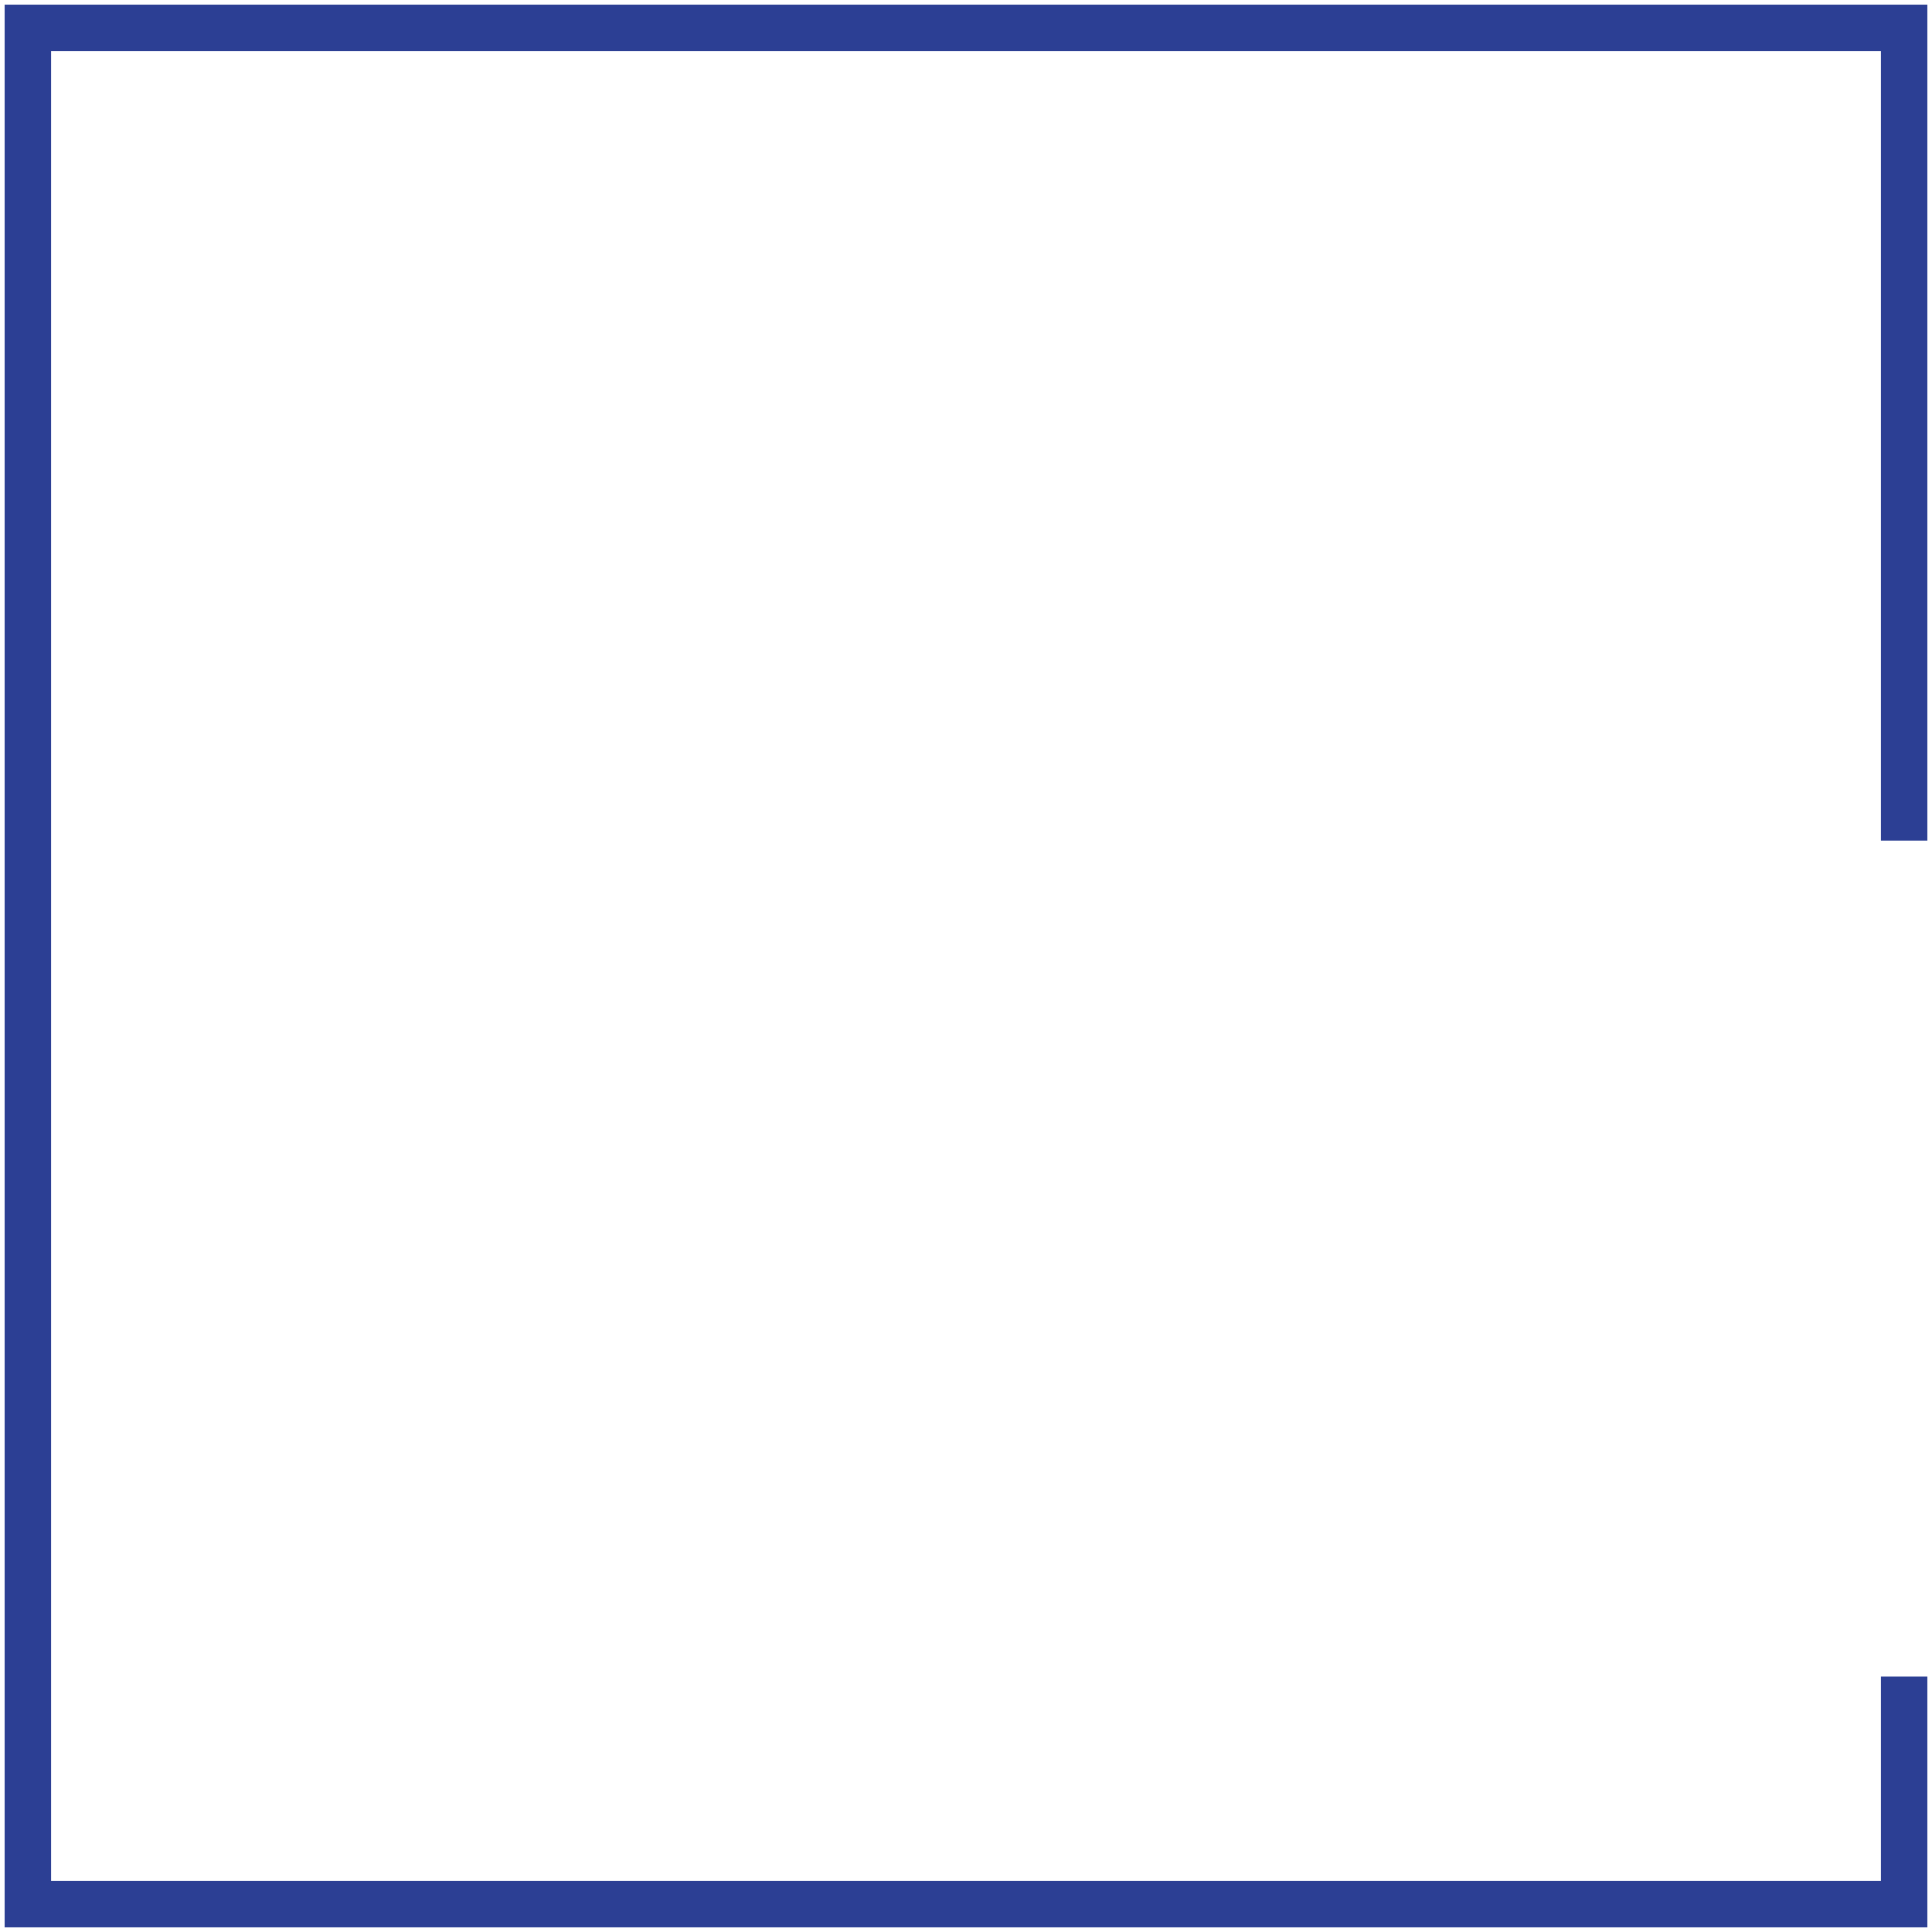
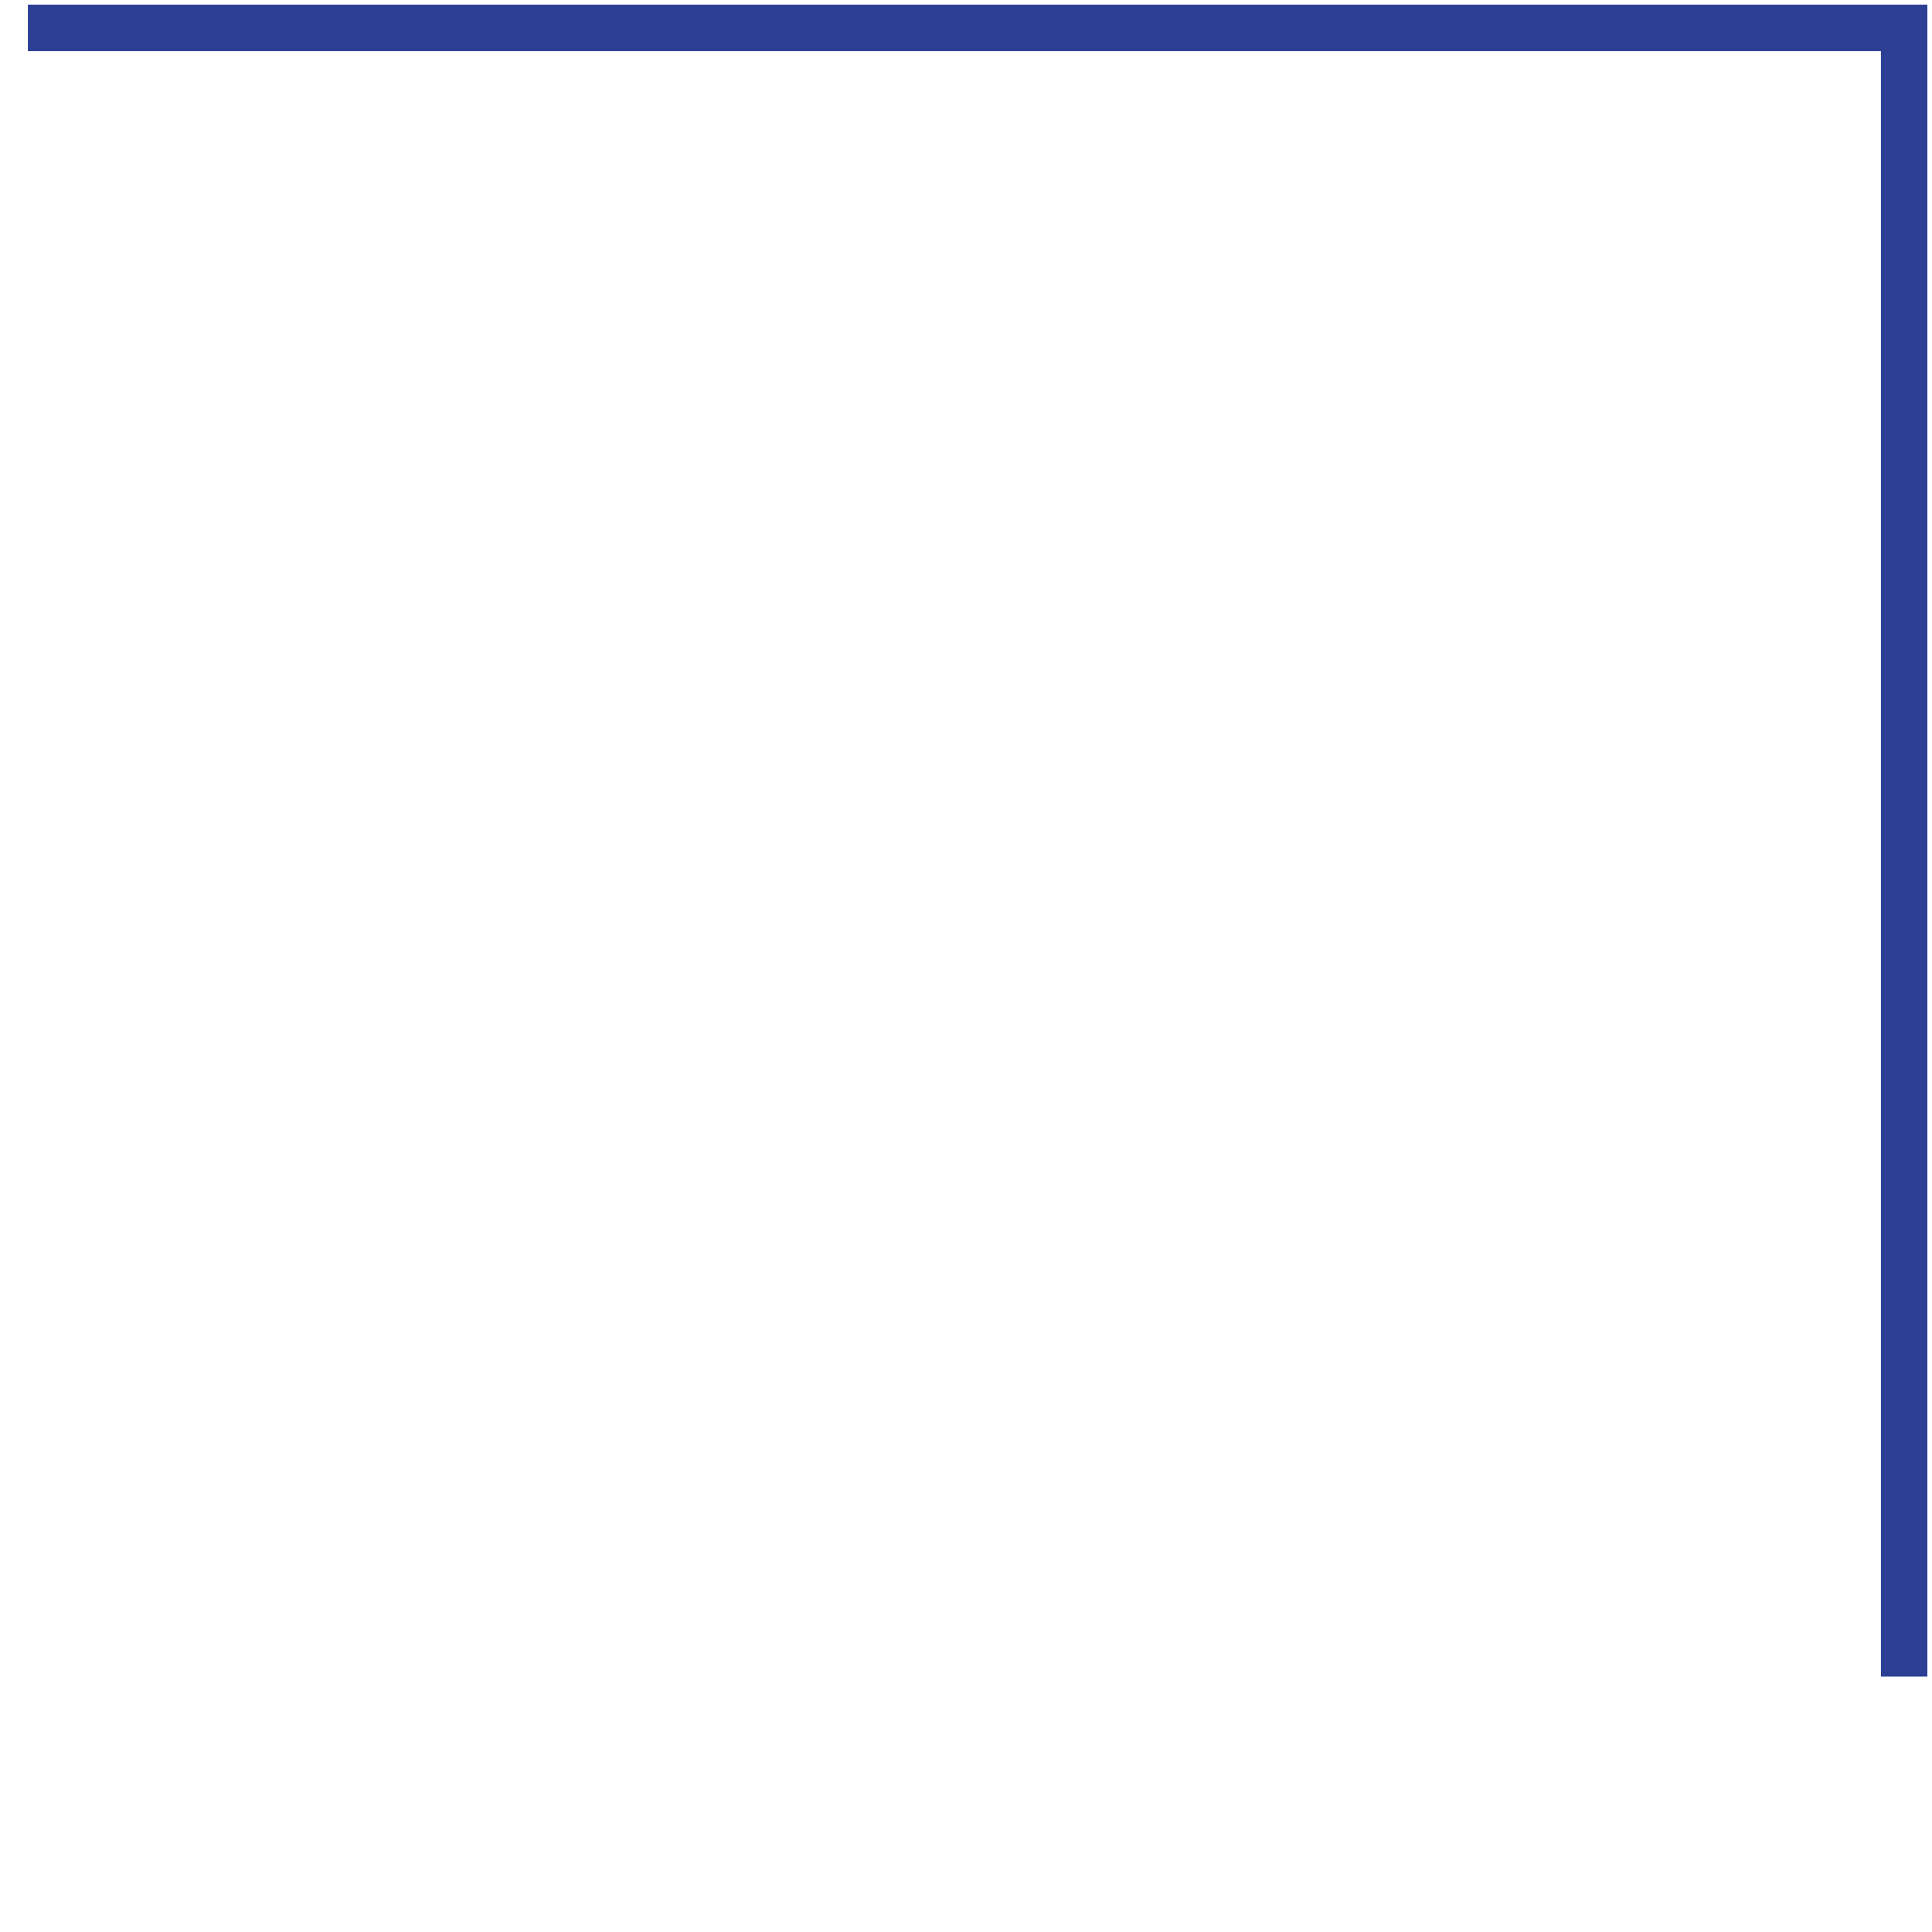
<svg xmlns="http://www.w3.org/2000/svg" width="208" height="208" viewBox="0 0 208 208" fill="none">
-   <path d="M205 90.5V3H3V205H205V180.5" stroke="#2C3F94" stroke-width="5" />
+   <path d="M205 90.5V3H3H205V180.5" stroke="#2C3F94" stroke-width="5" />
</svg>